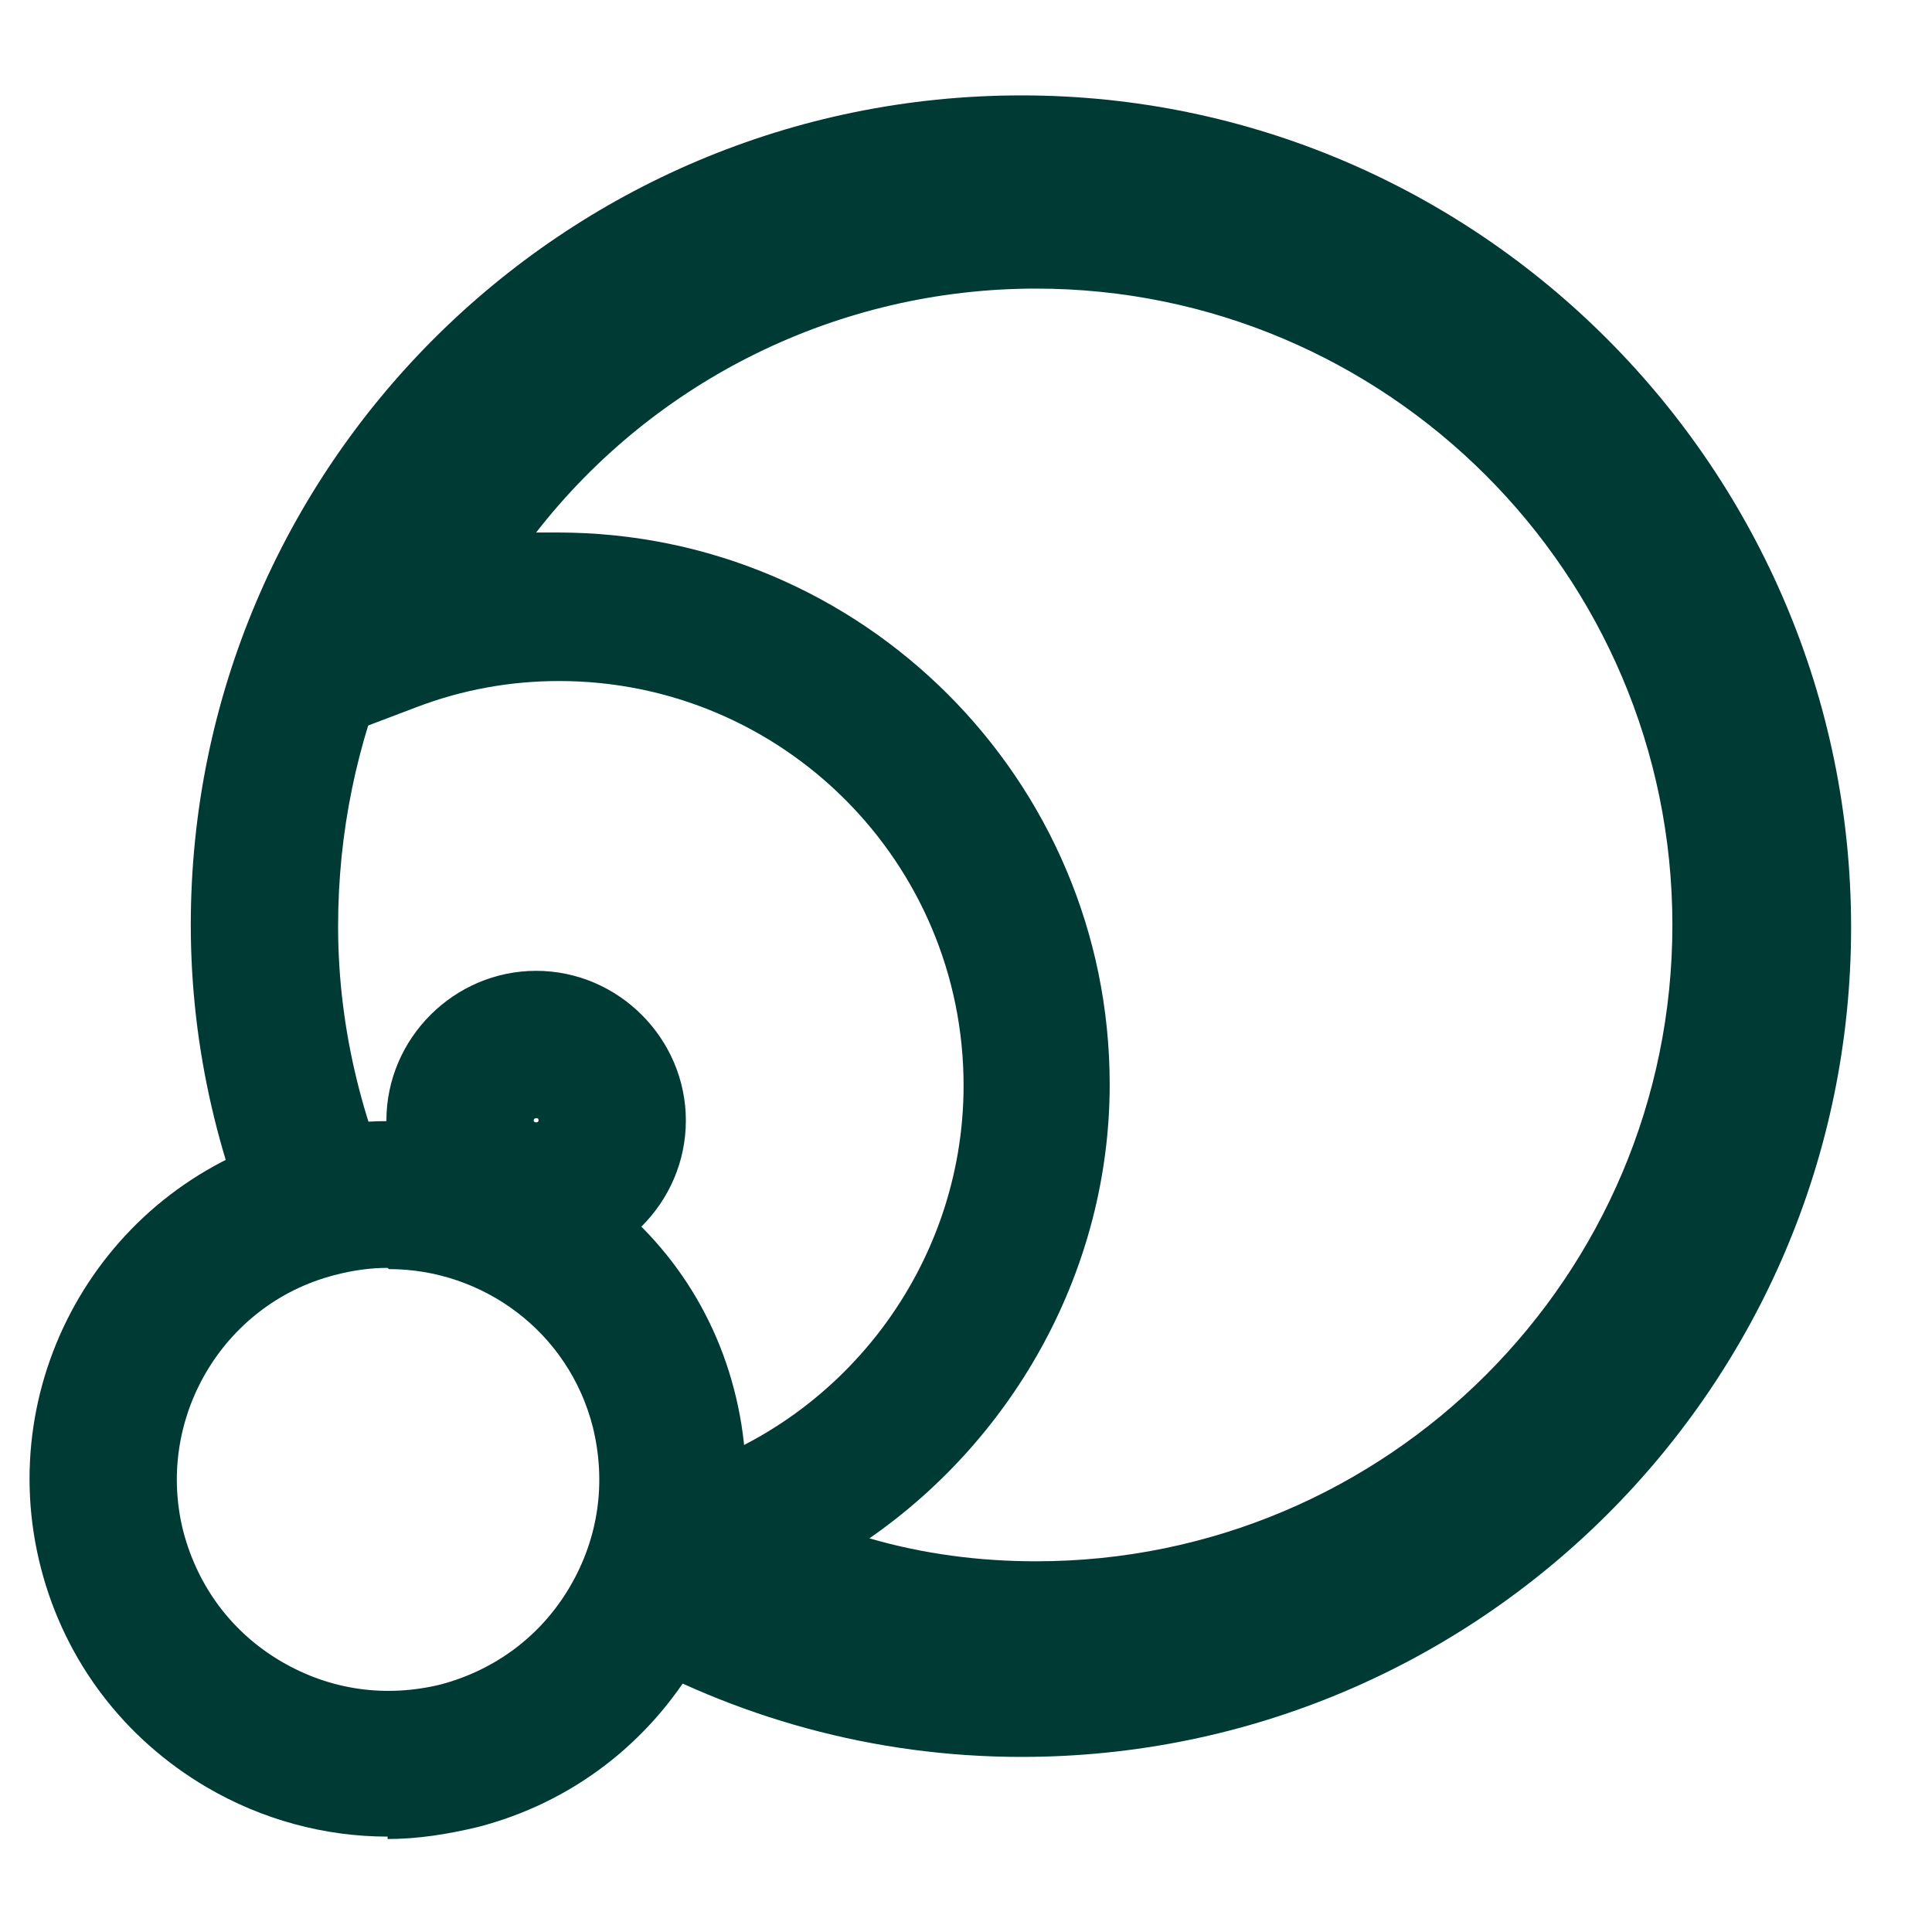
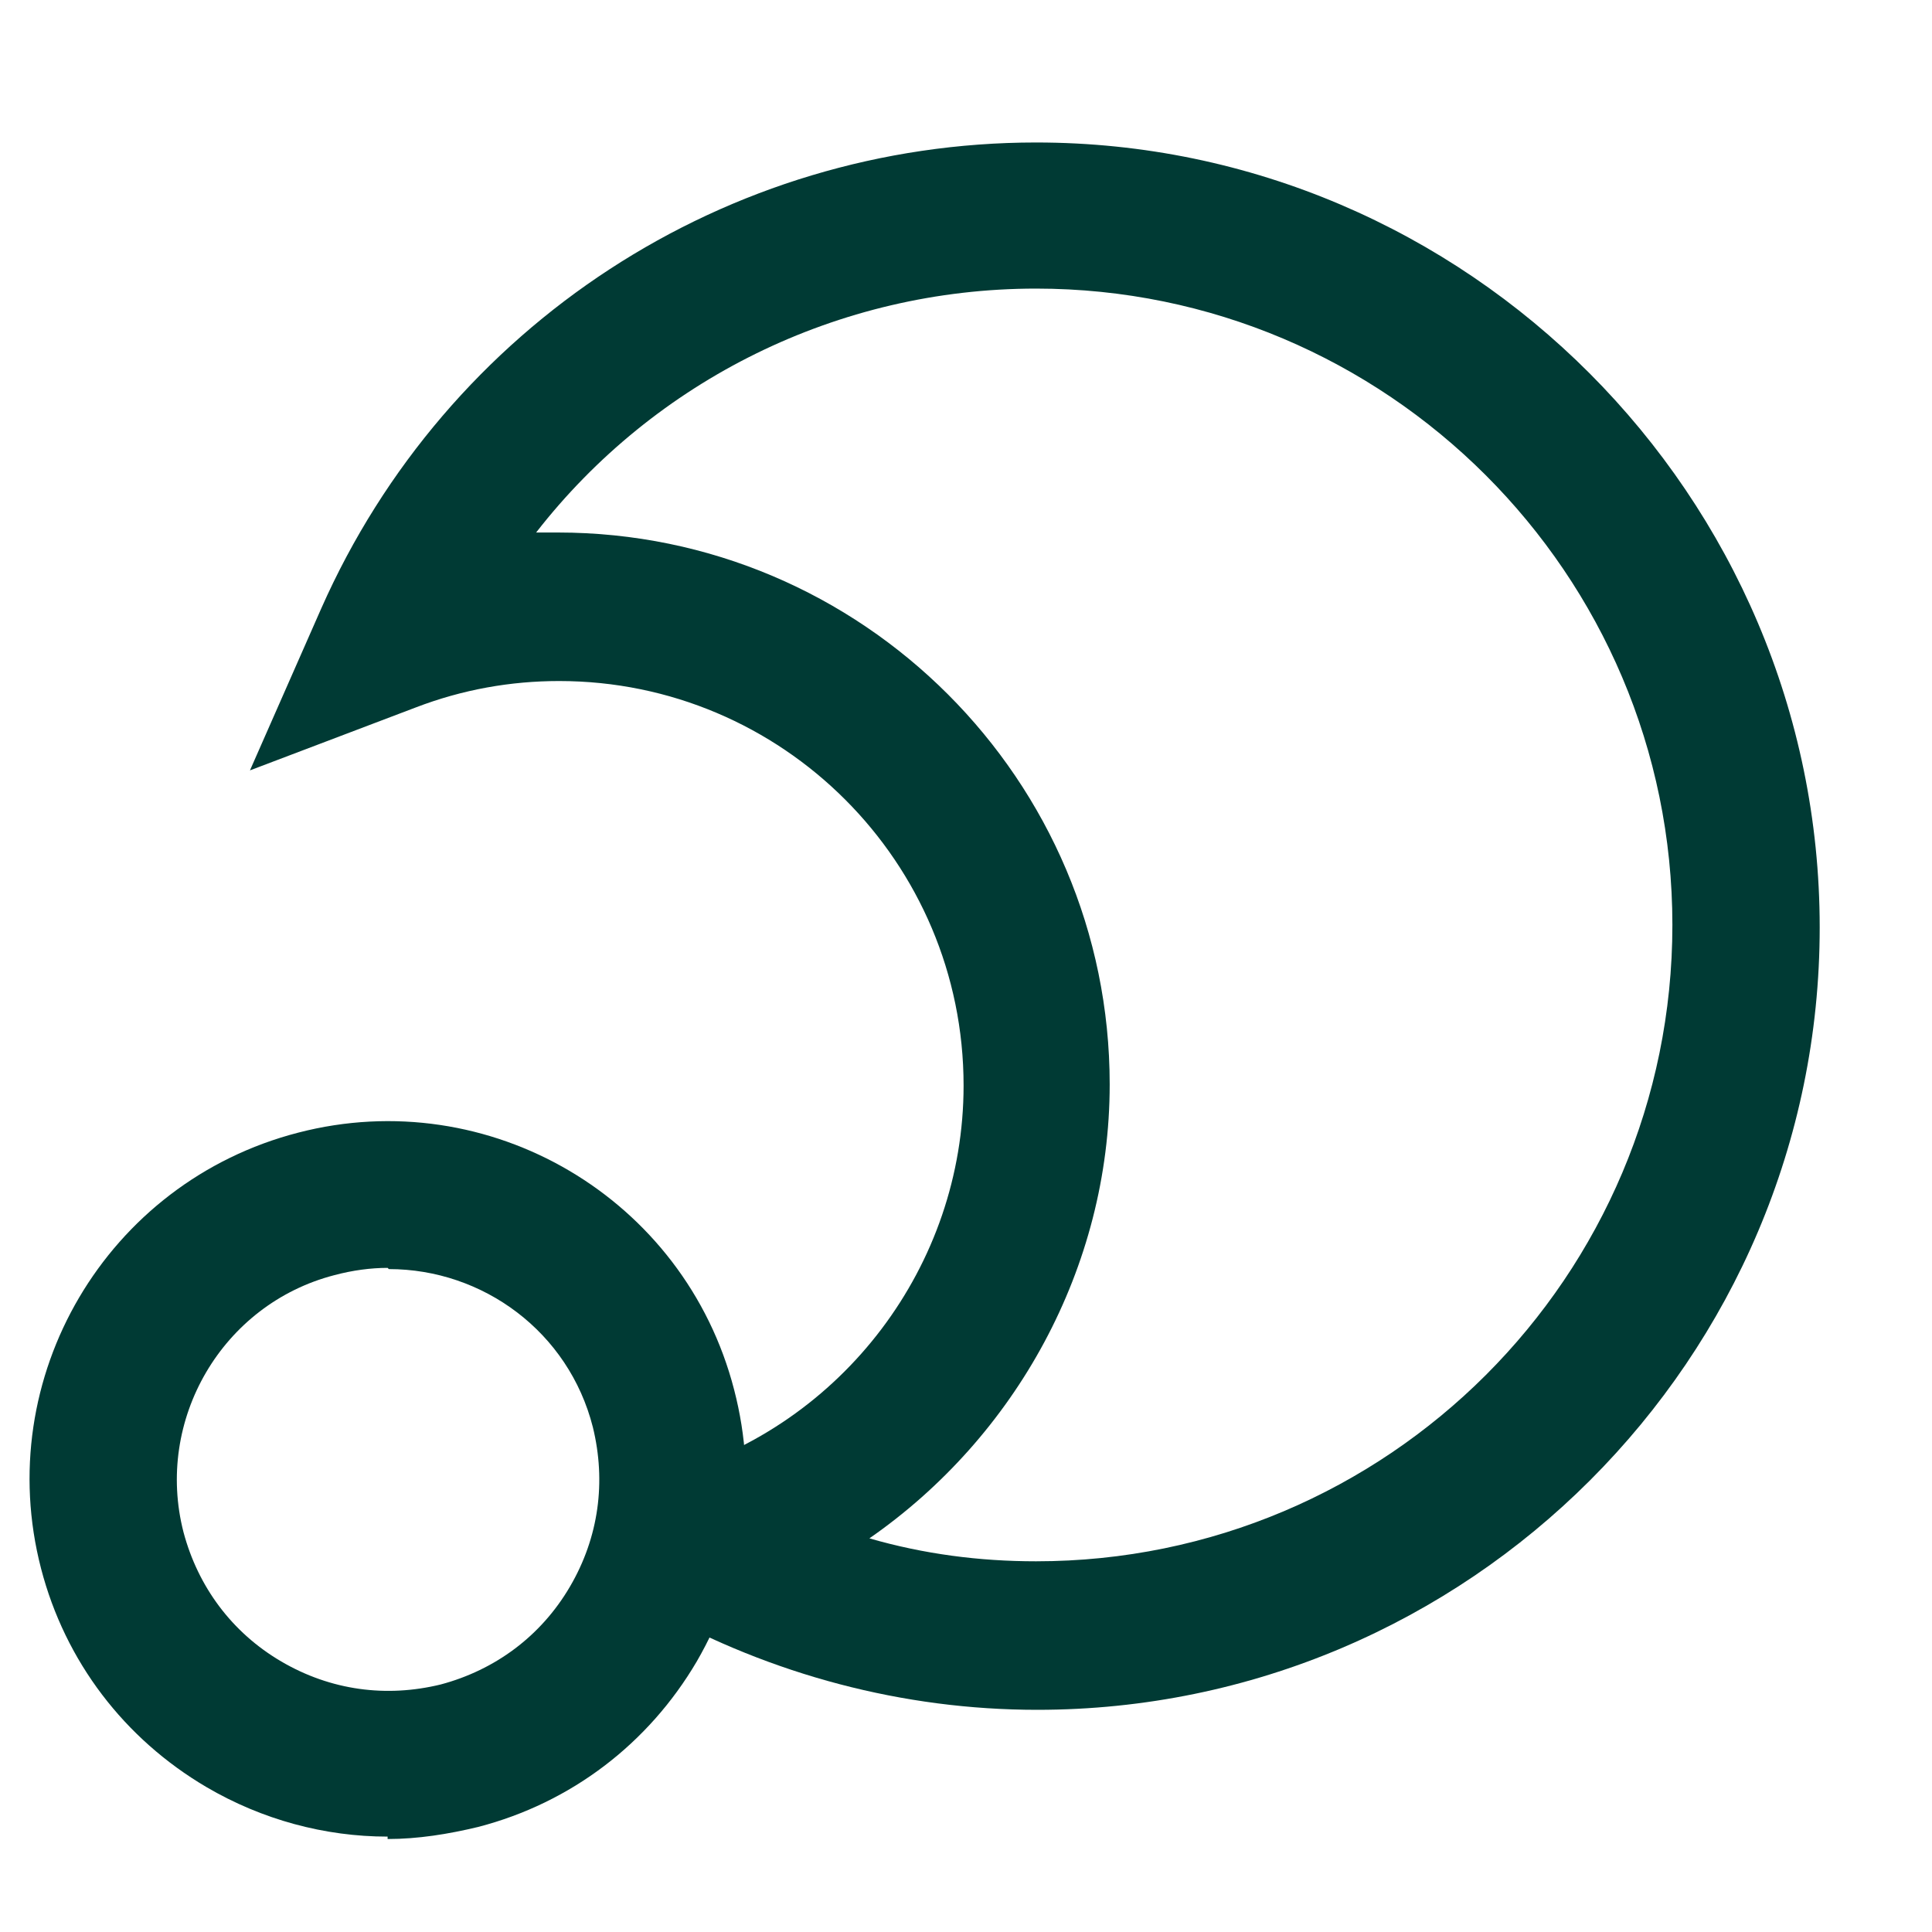
<svg xmlns="http://www.w3.org/2000/svg" id="Layer_1" data-name="Layer 1" width="16" height="16" version="1.1" viewBox="0 0 16 16">
  <defs>
    <style> .cls-1 { fill: #003a34; stroke-width: 0px; } </style>
  </defs>
-   <path class="cls-1" d="M8.46.79C4.66.79,1.58,3.87,1.58,7.66c0,1.03.24,2.01.65,2.89.32-.22.66-.38,1.05-.43,0,0,0,0,.01,0,.03-.01.06,0,.09,0-.36-.75-.58-1.57-.58-2.45,0-3.12,2.54-5.66,5.66-5.66s5.66,2.54,5.66,5.66-2.54,5.66-5.66,5.66c-1.06,0-2.03-.31-2.88-.81,0,.04.03.06.03.1,0,.21-.02.42-.08.62-.07.22-.24.37-.45.41,1,.57,2.15.9,3.38.9,3.79,0,6.87-3.08,6.87-6.87S12.25.79,8.46.79Z" />
-   <path class="cls-1" d="M4.44,10.52c-.68,0-1.24-.56-1.24-1.24s.56-1.24,1.24-1.24,1.24.56,1.24,1.24-.56,1.24-1.24,1.24ZM4.44,9.26s-.02,0-.02.02c0,.02.04.02.04,0,0-.01,0-.02-.02-.02Z" />
  <path class="cls-1" d="M8.58,1.18c-2.56,0-4.88,1.51-5.92,3.86l-.59,1.34,1.37-.52c.39-.15.79-.22,1.19-.22,1.85,0,3.35,1.5,3.35,3.35,0,1.49-1,2.81-2.43,3.22l-.35.1c.01.07.03.13.04.21.01.22-.03.44-.1.65l.28.16c.97.54,2.06.83,3.17.83,3.57,0,6.48-2.91,6.48-6.48S12.15,1.18,8.58,1.18ZM8.58,12.93c-.47,0-.93-.06-1.38-.19,1.21-.84,1.99-2.24,1.99-3.76,0-2.52-2.05-4.57-4.57-4.57-.06,0-.12,0-.18,0,.98-1.26,2.5-2.02,4.14-2.02,2.9,0,5.27,2.36,5.27,5.27s-2.36,5.27-5.27,5.27Z" />
  <path class="cls-1" d="M3.21,15.21c-.52,0-1.04-.14-1.5-.41-.68-.4-1.17-1.04-1.37-1.81-.41-1.58.54-3.2,2.13-3.61,1.58-.41,3.2.54,3.61,2.13.2.77.09,1.56-.31,2.25-.4.68-1.04,1.17-1.81,1.37-.25.06-.5.1-.75.1ZM3.21,10.5c-.14,0-.29.02-.44.06-.93.24-1.49,1.2-1.25,2.13.12.45.4.83.81,1.07s.87.3,1.32.19c.45-.12.83-.4,1.07-.81s.3-.87.19-1.32c-.2-.79-.91-1.31-1.69-1.31Z" />
</svg>